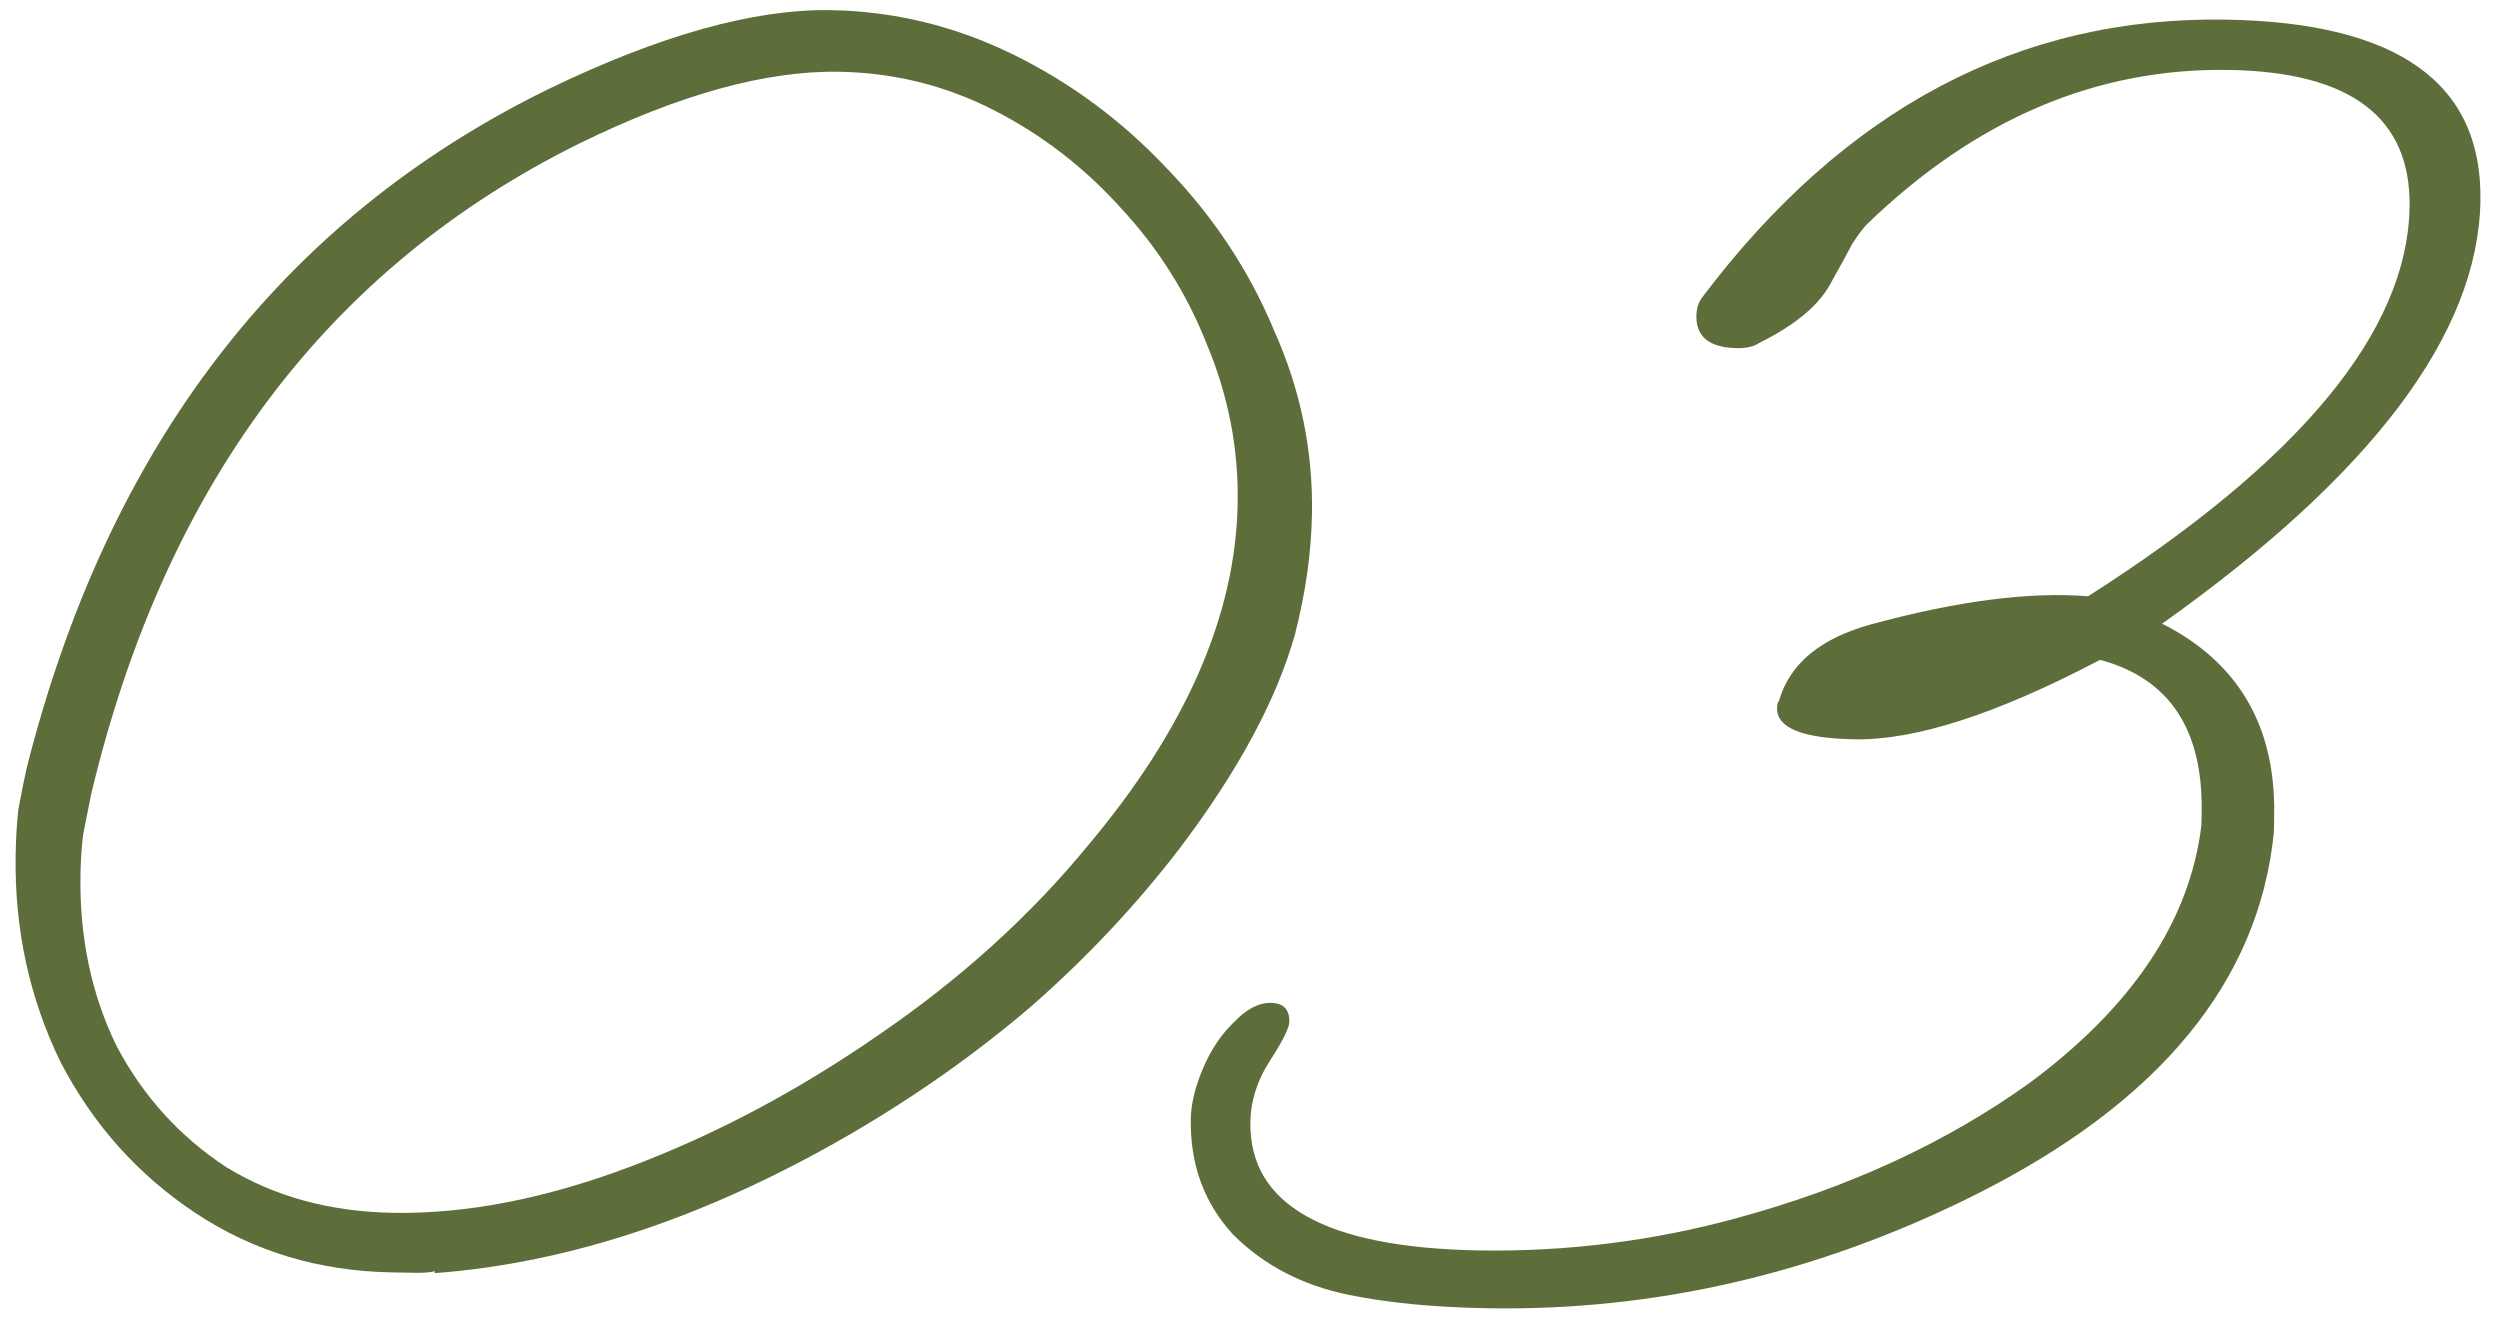
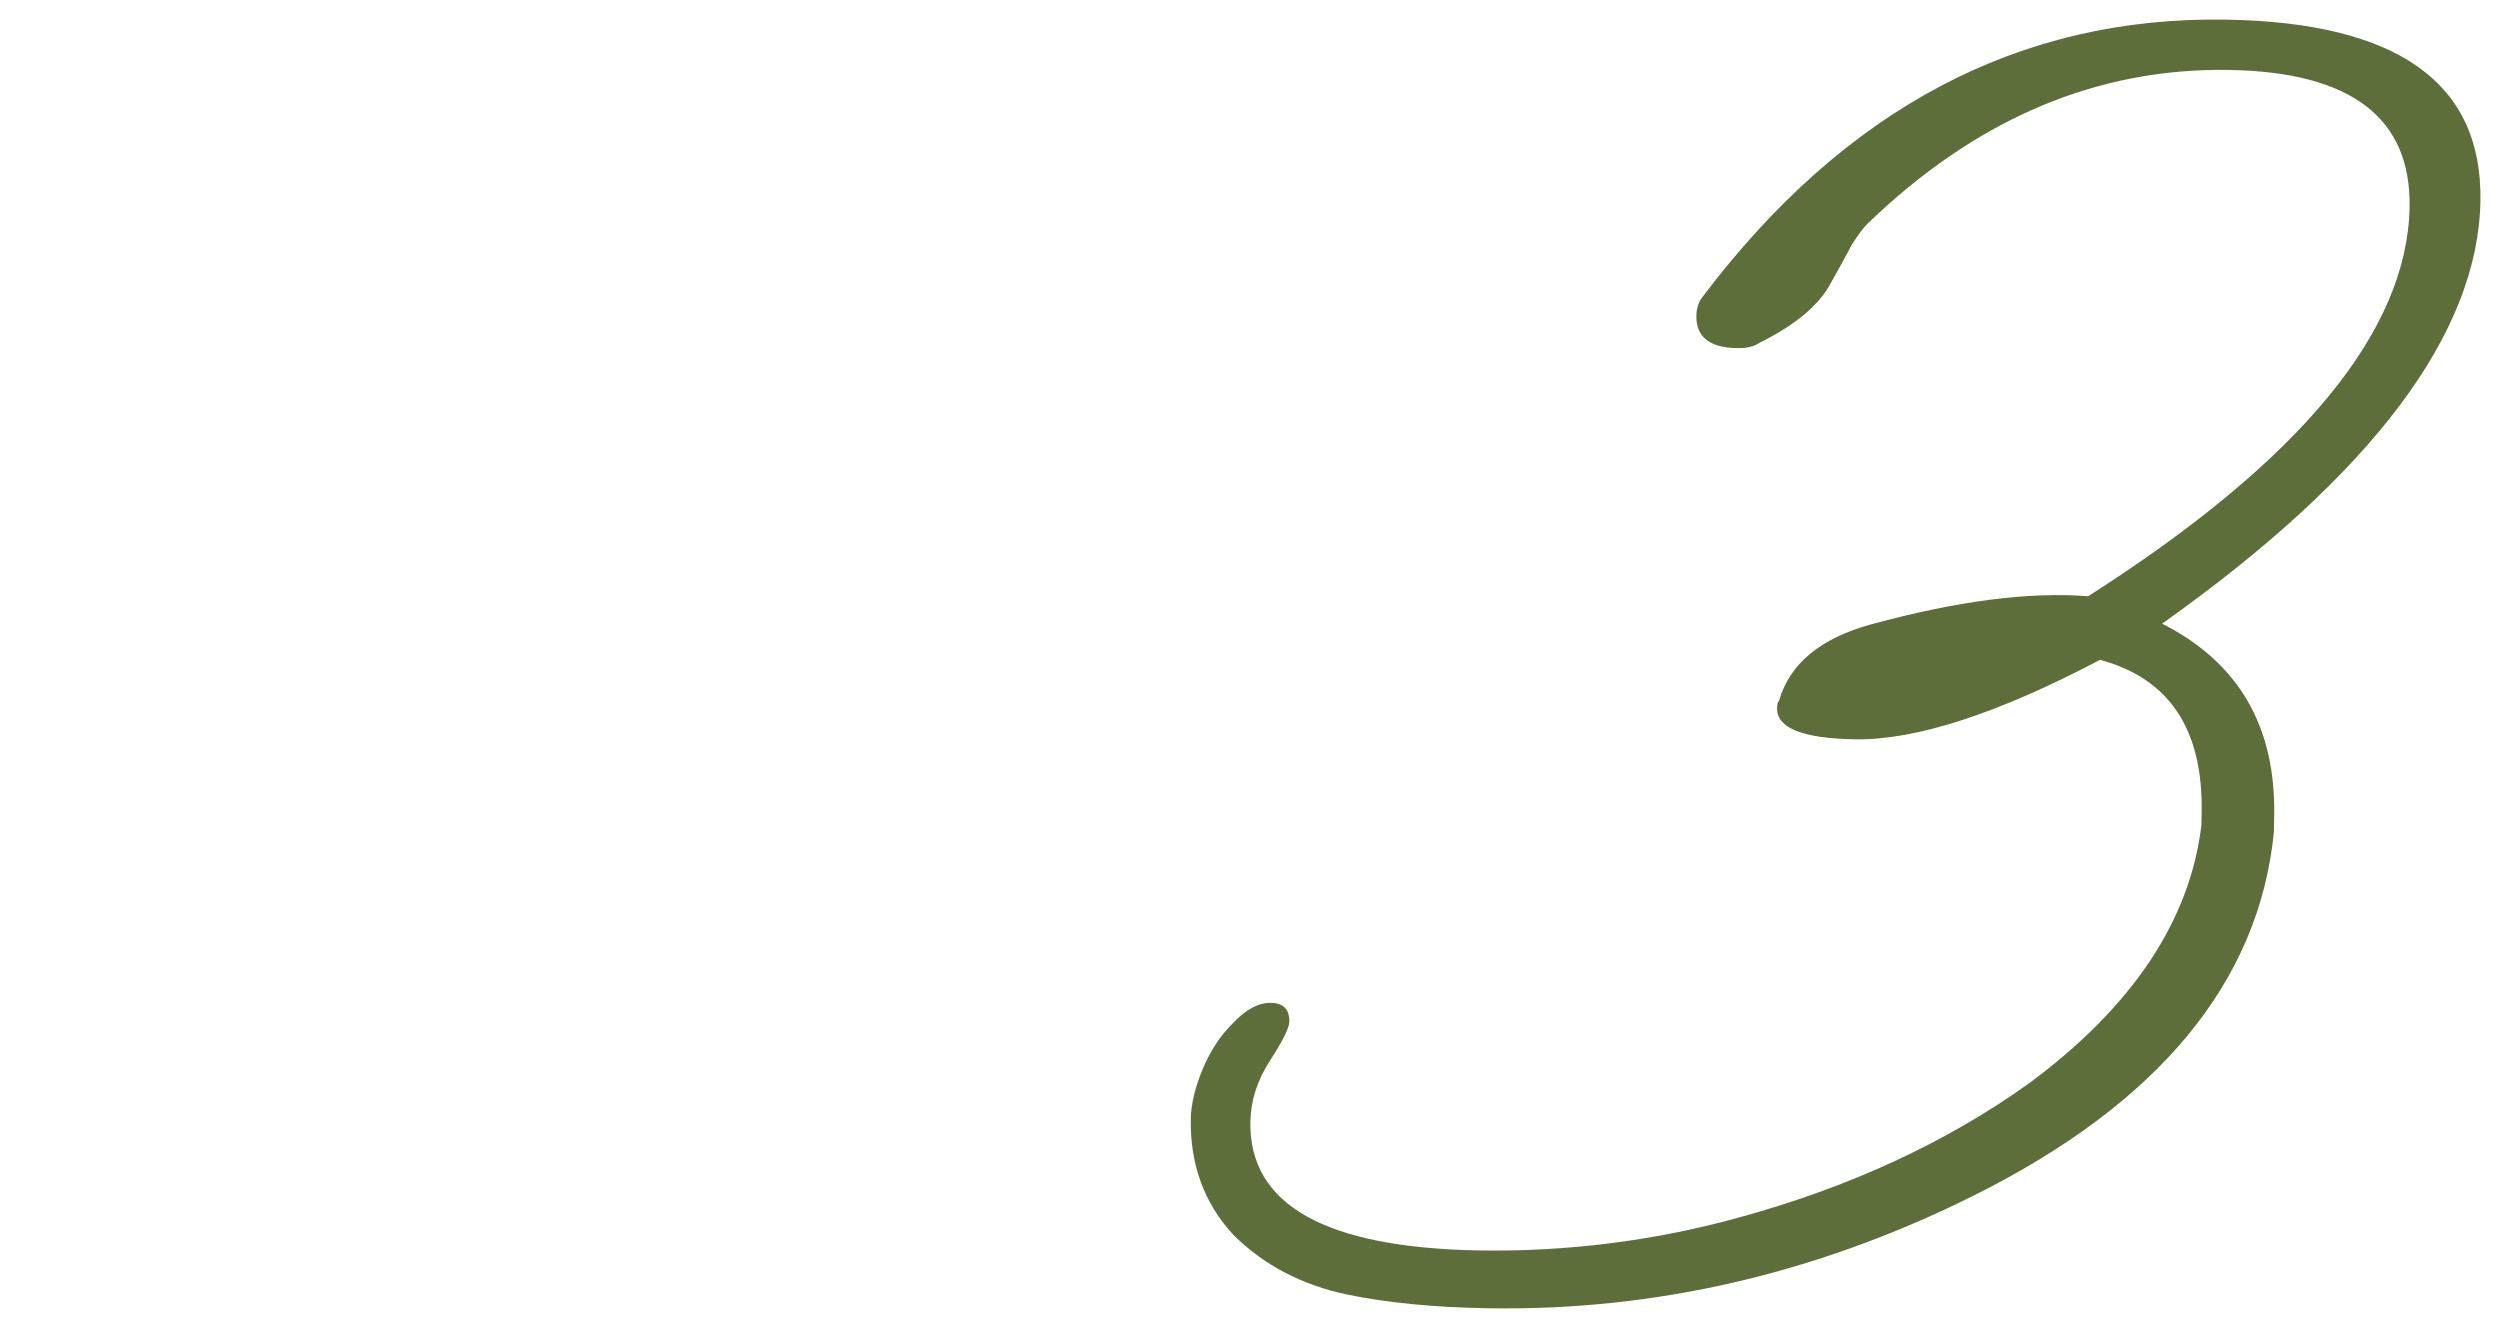
<svg xmlns="http://www.w3.org/2000/svg" width="47" height="25" viewBox="0 0 47 25" fill="none">
-   <path d="M7.368 23.921C5.992 23.897 4.762 23.525 3.677 22.806C2.593 22.087 1.746 21.139 1.136 19.962C0.551 18.761 0.27 17.461 0.294 16.061C0.3 15.758 0.316 15.478 0.344 15.222C0.396 14.943 0.447 14.687 0.498 14.454C2.027 8.39 5.298 4.13 10.312 1.674C12.407 0.66 14.177 0.166 15.624 0.191C16.814 0.212 17.952 0.489 19.04 1.021C20.127 1.553 21.095 2.27 21.943 3.172C22.814 4.074 23.485 5.089 23.955 6.218C24.449 7.323 24.686 8.471 24.665 9.661C24.658 10.034 24.628 10.407 24.575 10.779C24.522 11.152 24.445 11.535 24.345 11.93C23.997 13.161 23.273 14.502 22.175 15.953C21.363 17.012 20.435 18 19.392 18.915C18.35 19.807 17.204 20.615 15.955 21.34C13.291 22.881 10.697 23.746 8.173 23.935L8.174 23.9C8.08 23.922 7.963 23.931 7.823 23.929C7.707 23.927 7.555 23.924 7.368 23.921ZM7.388 22.801C8.764 22.825 10.251 22.536 11.849 21.934C13.446 21.332 15.001 20.507 16.513 19.46C18.048 18.413 19.364 17.223 20.46 15.888C22.296 13.703 23.232 11.561 23.268 9.461C23.286 8.435 23.093 7.439 22.69 6.476C22.31 5.512 21.765 4.651 21.055 3.892C20.368 3.133 19.574 2.524 18.672 2.065C17.769 1.606 16.805 1.367 15.779 1.349C14.402 1.325 12.772 1.775 10.889 2.699C6.158 5.044 3.099 9.121 1.714 14.931C1.663 15.187 1.612 15.443 1.561 15.698C1.534 15.931 1.518 16.176 1.513 16.433C1.492 17.622 1.719 18.7 2.192 19.665C2.689 20.607 3.376 21.366 4.252 21.941C5.153 22.494 6.198 22.78 7.388 22.801Z" fill="#5E6E3B" />
  <path d="M27.961 24.595C26.958 24.578 26.084 24.493 25.34 24.34C24.48 24.161 23.763 23.787 23.189 23.217C22.64 22.624 22.372 21.896 22.387 21.033C22.392 20.753 22.468 20.439 22.614 20.091C22.76 19.744 22.952 19.456 23.189 19.226C23.427 18.974 23.662 18.849 23.896 18.854C24.129 18.858 24.244 18.976 24.239 19.21C24.237 19.326 24.116 19.569 23.877 19.938C23.637 20.308 23.514 20.691 23.507 21.087C23.479 22.65 24.912 23.457 27.805 23.508C28.622 23.522 29.439 23.478 30.258 23.375C31.076 23.273 31.884 23.112 32.681 22.892C34.768 22.322 36.592 21.479 38.151 20.363C40.09 18.926 41.169 17.311 41.386 15.518L41.391 15.273C41.418 13.71 40.781 12.754 39.481 12.405C37.549 13.421 36.012 13.919 34.869 13.899C33.889 13.882 33.402 13.687 33.409 13.314C33.41 13.244 33.422 13.197 33.446 13.174C33.645 12.478 34.225 11.998 35.187 11.735C36.804 11.296 38.161 11.121 39.256 11.21C43.245 8.666 45.259 6.228 45.3 3.895C45.329 2.215 44.201 1.355 41.914 1.315C39.418 1.272 37.149 2.236 35.108 4.207C35.037 4.276 34.941 4.402 34.821 4.587C34.725 4.772 34.592 5.015 34.423 5.315C34.206 5.731 33.756 6.109 33.074 6.447C32.979 6.515 32.838 6.548 32.652 6.545C32.139 6.536 31.885 6.333 31.892 5.936C31.895 5.796 31.932 5.68 32.003 5.588C34.679 2.041 37.965 0.301 41.861 0.369C45.081 0.425 46.671 1.562 46.632 3.778C46.589 6.274 44.594 8.923 40.648 11.725C42.082 12.45 42.784 13.652 42.755 15.332L42.749 15.647C42.467 18.466 40.584 20.743 37.099 22.48C34.157 23.945 31.111 24.65 27.961 24.595Z" fill="#5E6E3B" />
</svg>